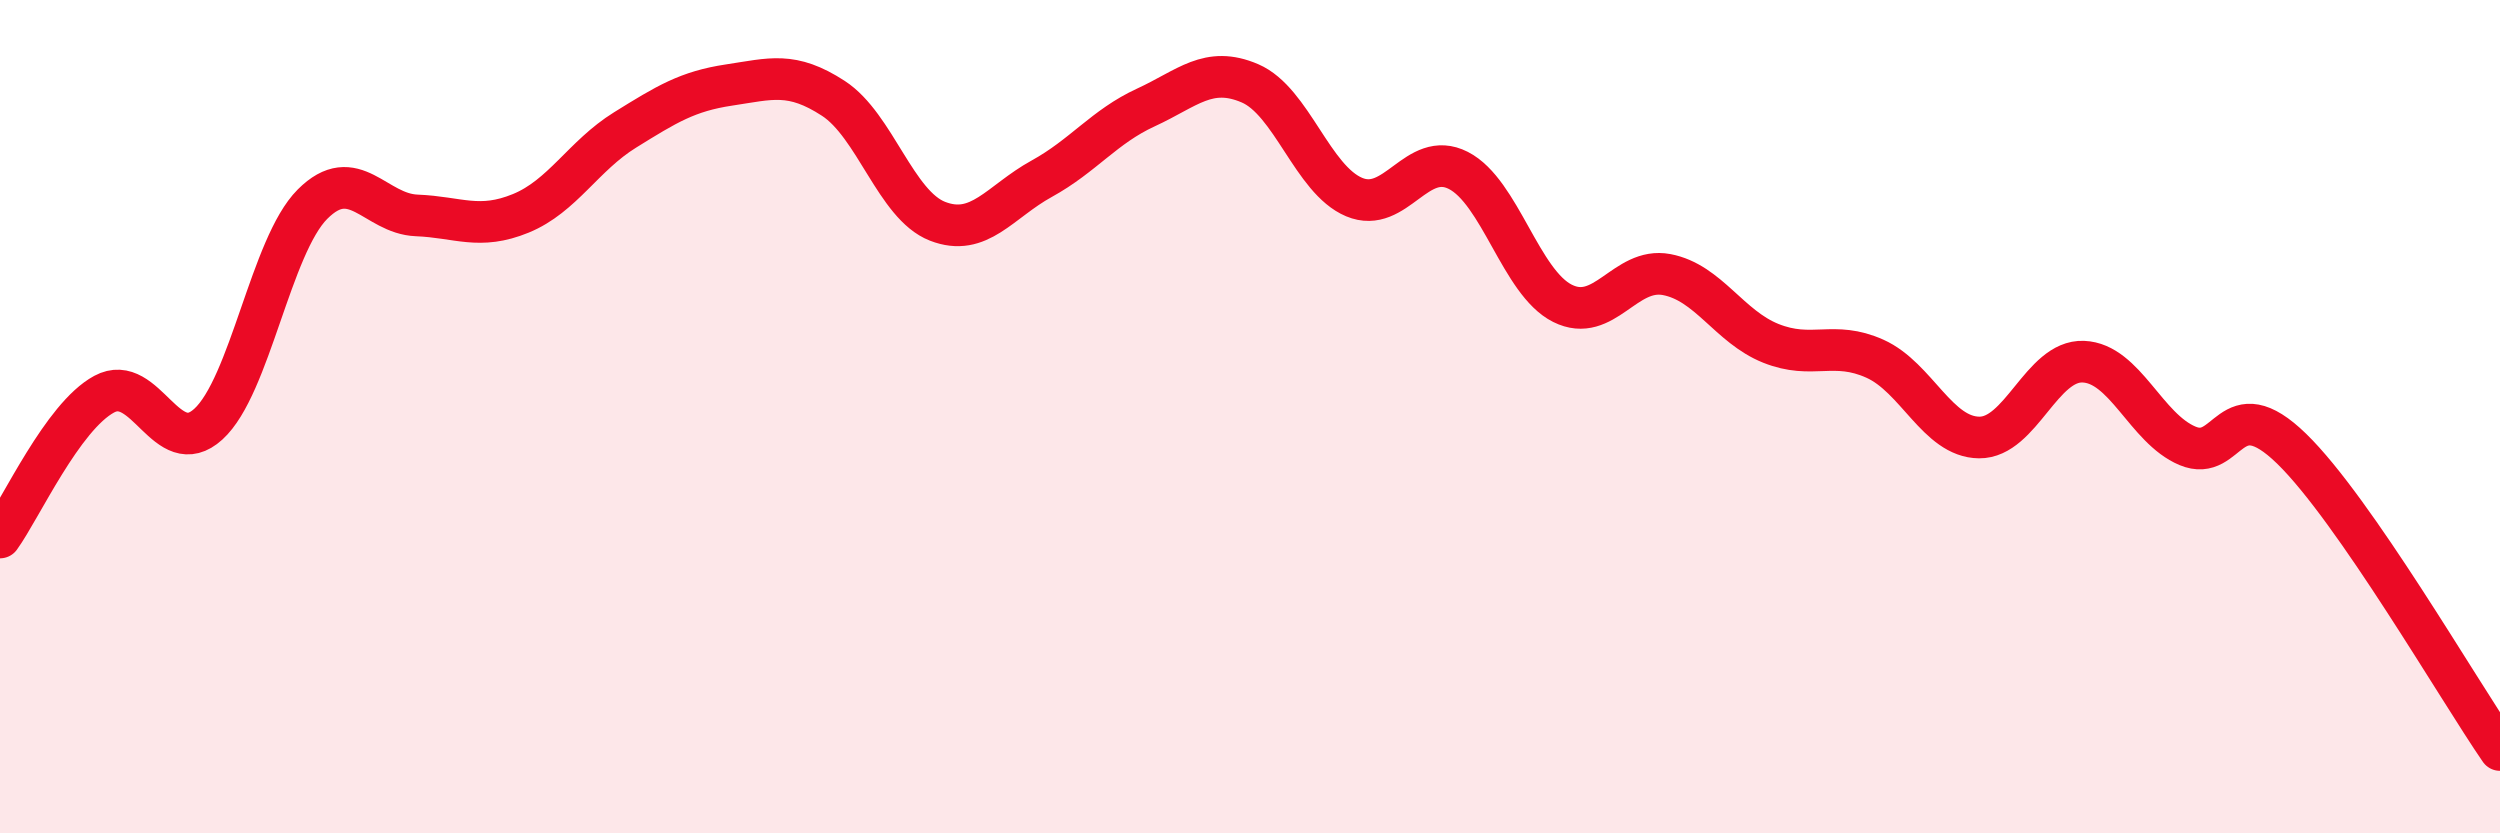
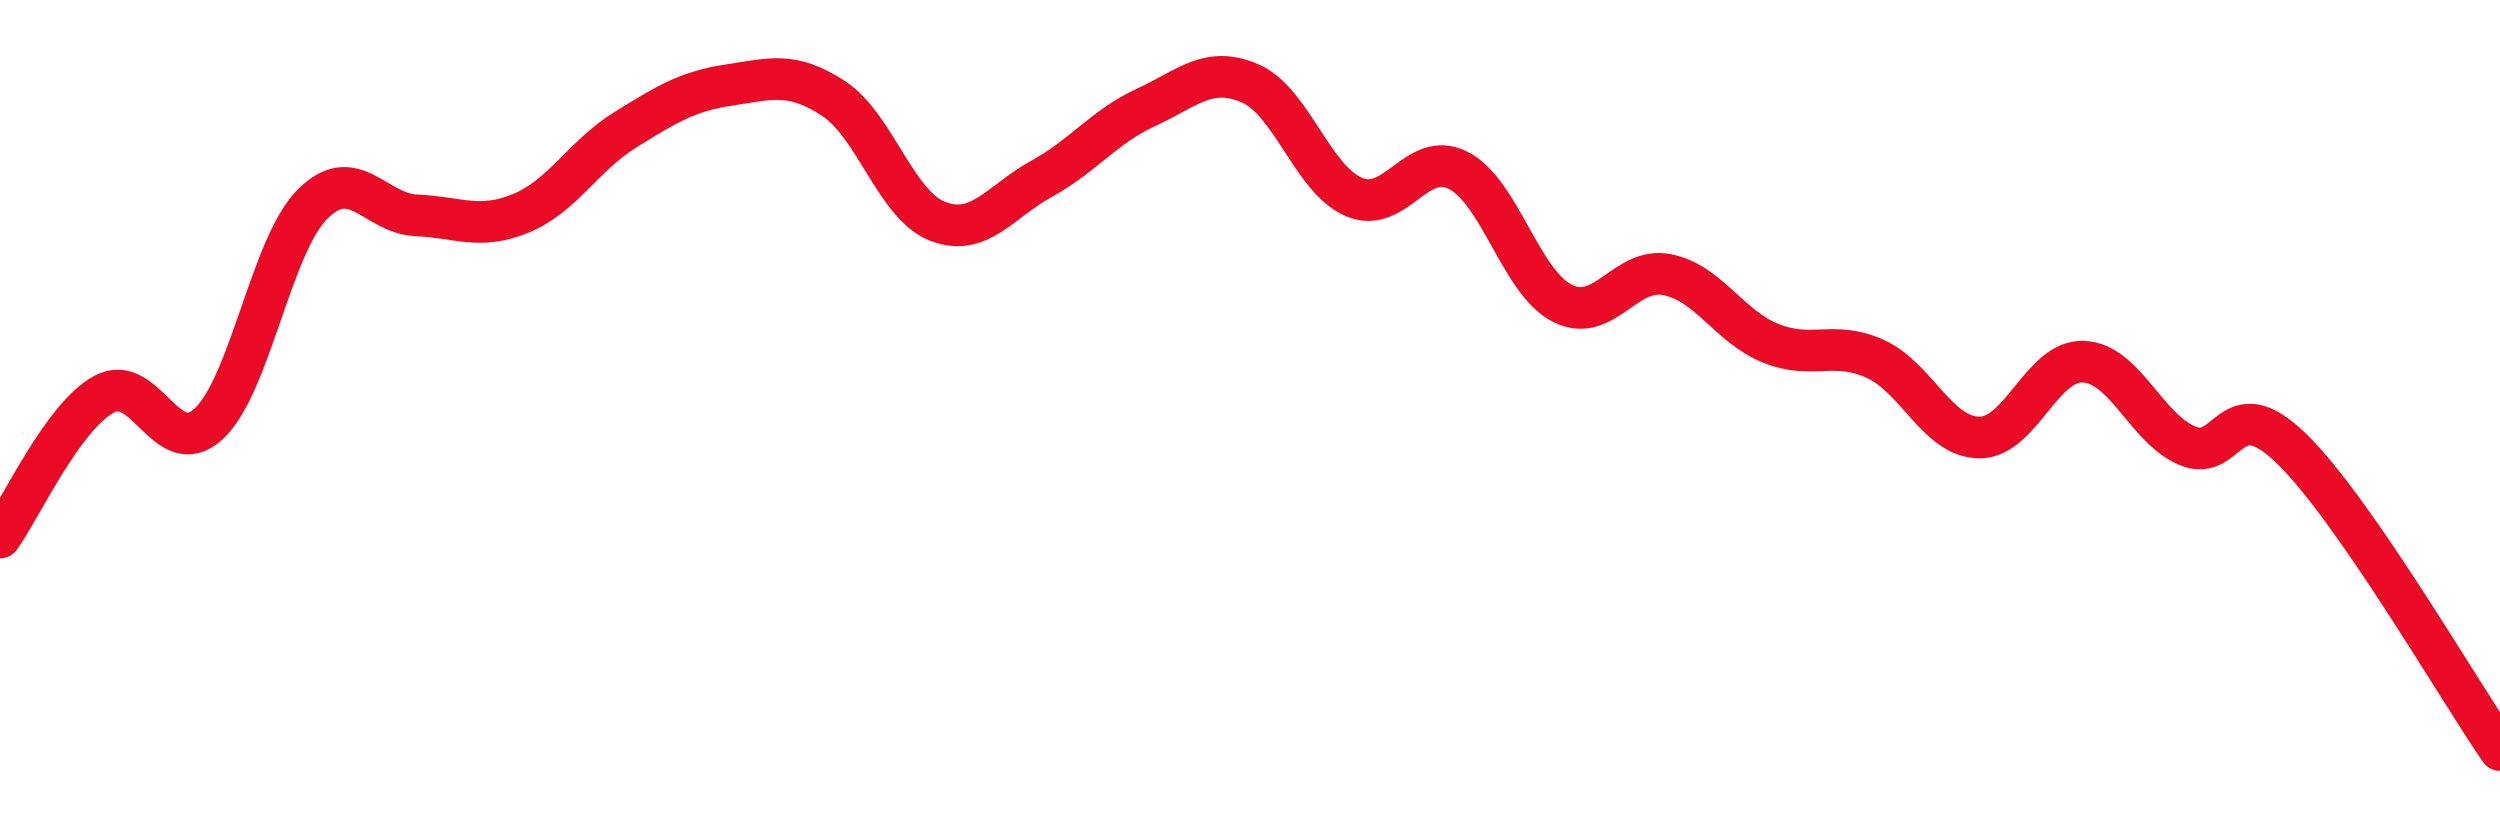
<svg xmlns="http://www.w3.org/2000/svg" width="60" height="20" viewBox="0 0 60 20">
-   <path d="M 0,12.9 C 0.5,12.21 1.5,10 2.5,9.46 C 3.5,8.92 4,11.09 5,10.18 C 6,9.27 6.5,5.9 7.5,4.9 C 8.5,3.9 9,5.13 10,5.17 C 11,5.21 11.5,5.53 12.5,5.12 C 13.5,4.71 14,3.74 15,3.12 C 16,2.5 16.5,2.19 17.5,2.04 C 18.5,1.89 19,1.71 20,2.36 C 21,3.01 21.5,4.92 22.5,5.31 C 23.5,5.7 24,4.84 25,4.29 C 26,3.74 26.5,3.04 27.5,2.58 C 28.5,2.12 29,1.57 30,2 C 31,2.43 31.5,4.31 32.5,4.73 C 33.5,5.15 34,3.58 35,4.09 C 36,4.6 36.5,6.78 37.5,7.28 C 38.5,7.78 39,6.4 40,6.59 C 41,6.78 41.5,7.84 42.5,8.24 C 43.5,8.64 44,8.16 45,8.61 C 46,9.06 46.5,10.49 47.5,10.5 C 48.5,10.51 49,8.64 50,8.68 C 51,8.72 51.5,10.28 52.5,10.7 C 53.5,11.12 53.5,9.31 55,10.77 C 56.5,12.23 59,16.55 60,18L60 20L0 20Z" fill="#EB0A25" opacity="0.1" stroke-linecap="round" stroke-linejoin="round" />
  <path d="M 0,12.9 C 0.5,12.21 1.5,10 2.5,9.46 C 3.5,8.92 4,11.09 5,10.18 C 6,9.27 6.5,5.9 7.5,4.9 C 8.5,3.9 9,5.13 10,5.17 C 11,5.21 11.5,5.53 12.5,5.12 C 13.5,4.71 14,3.74 15,3.12 C 16,2.5 16.5,2.19 17.5,2.04 C 18.5,1.89 19,1.71 20,2.36 C 21,3.01 21.5,4.92 22.5,5.31 C 23.5,5.7 24,4.84 25,4.29 C 26,3.74 26.5,3.04 27.5,2.58 C 28.5,2.12 29,1.57 30,2 C 31,2.43 31.5,4.31 32.5,4.73 C 33.5,5.15 34,3.58 35,4.09 C 36,4.6 36.5,6.78 37.5,7.28 C 38.5,7.78 39,6.4 40,6.59 C 41,6.78 41.5,7.84 42.5,8.24 C 43.5,8.64 44,8.16 45,8.61 C 46,9.06 46.5,10.49 47.5,10.5 C 48.5,10.51 49,8.64 50,8.68 C 51,8.72 51.5,10.28 52.5,10.7 C 53.5,11.12 53.5,9.31 55,10.77 C 56.5,12.23 59,16.55 60,18" stroke="#EB0A25" stroke-width="1" fill="none" stroke-linecap="round" stroke-linejoin="round" />
</svg>